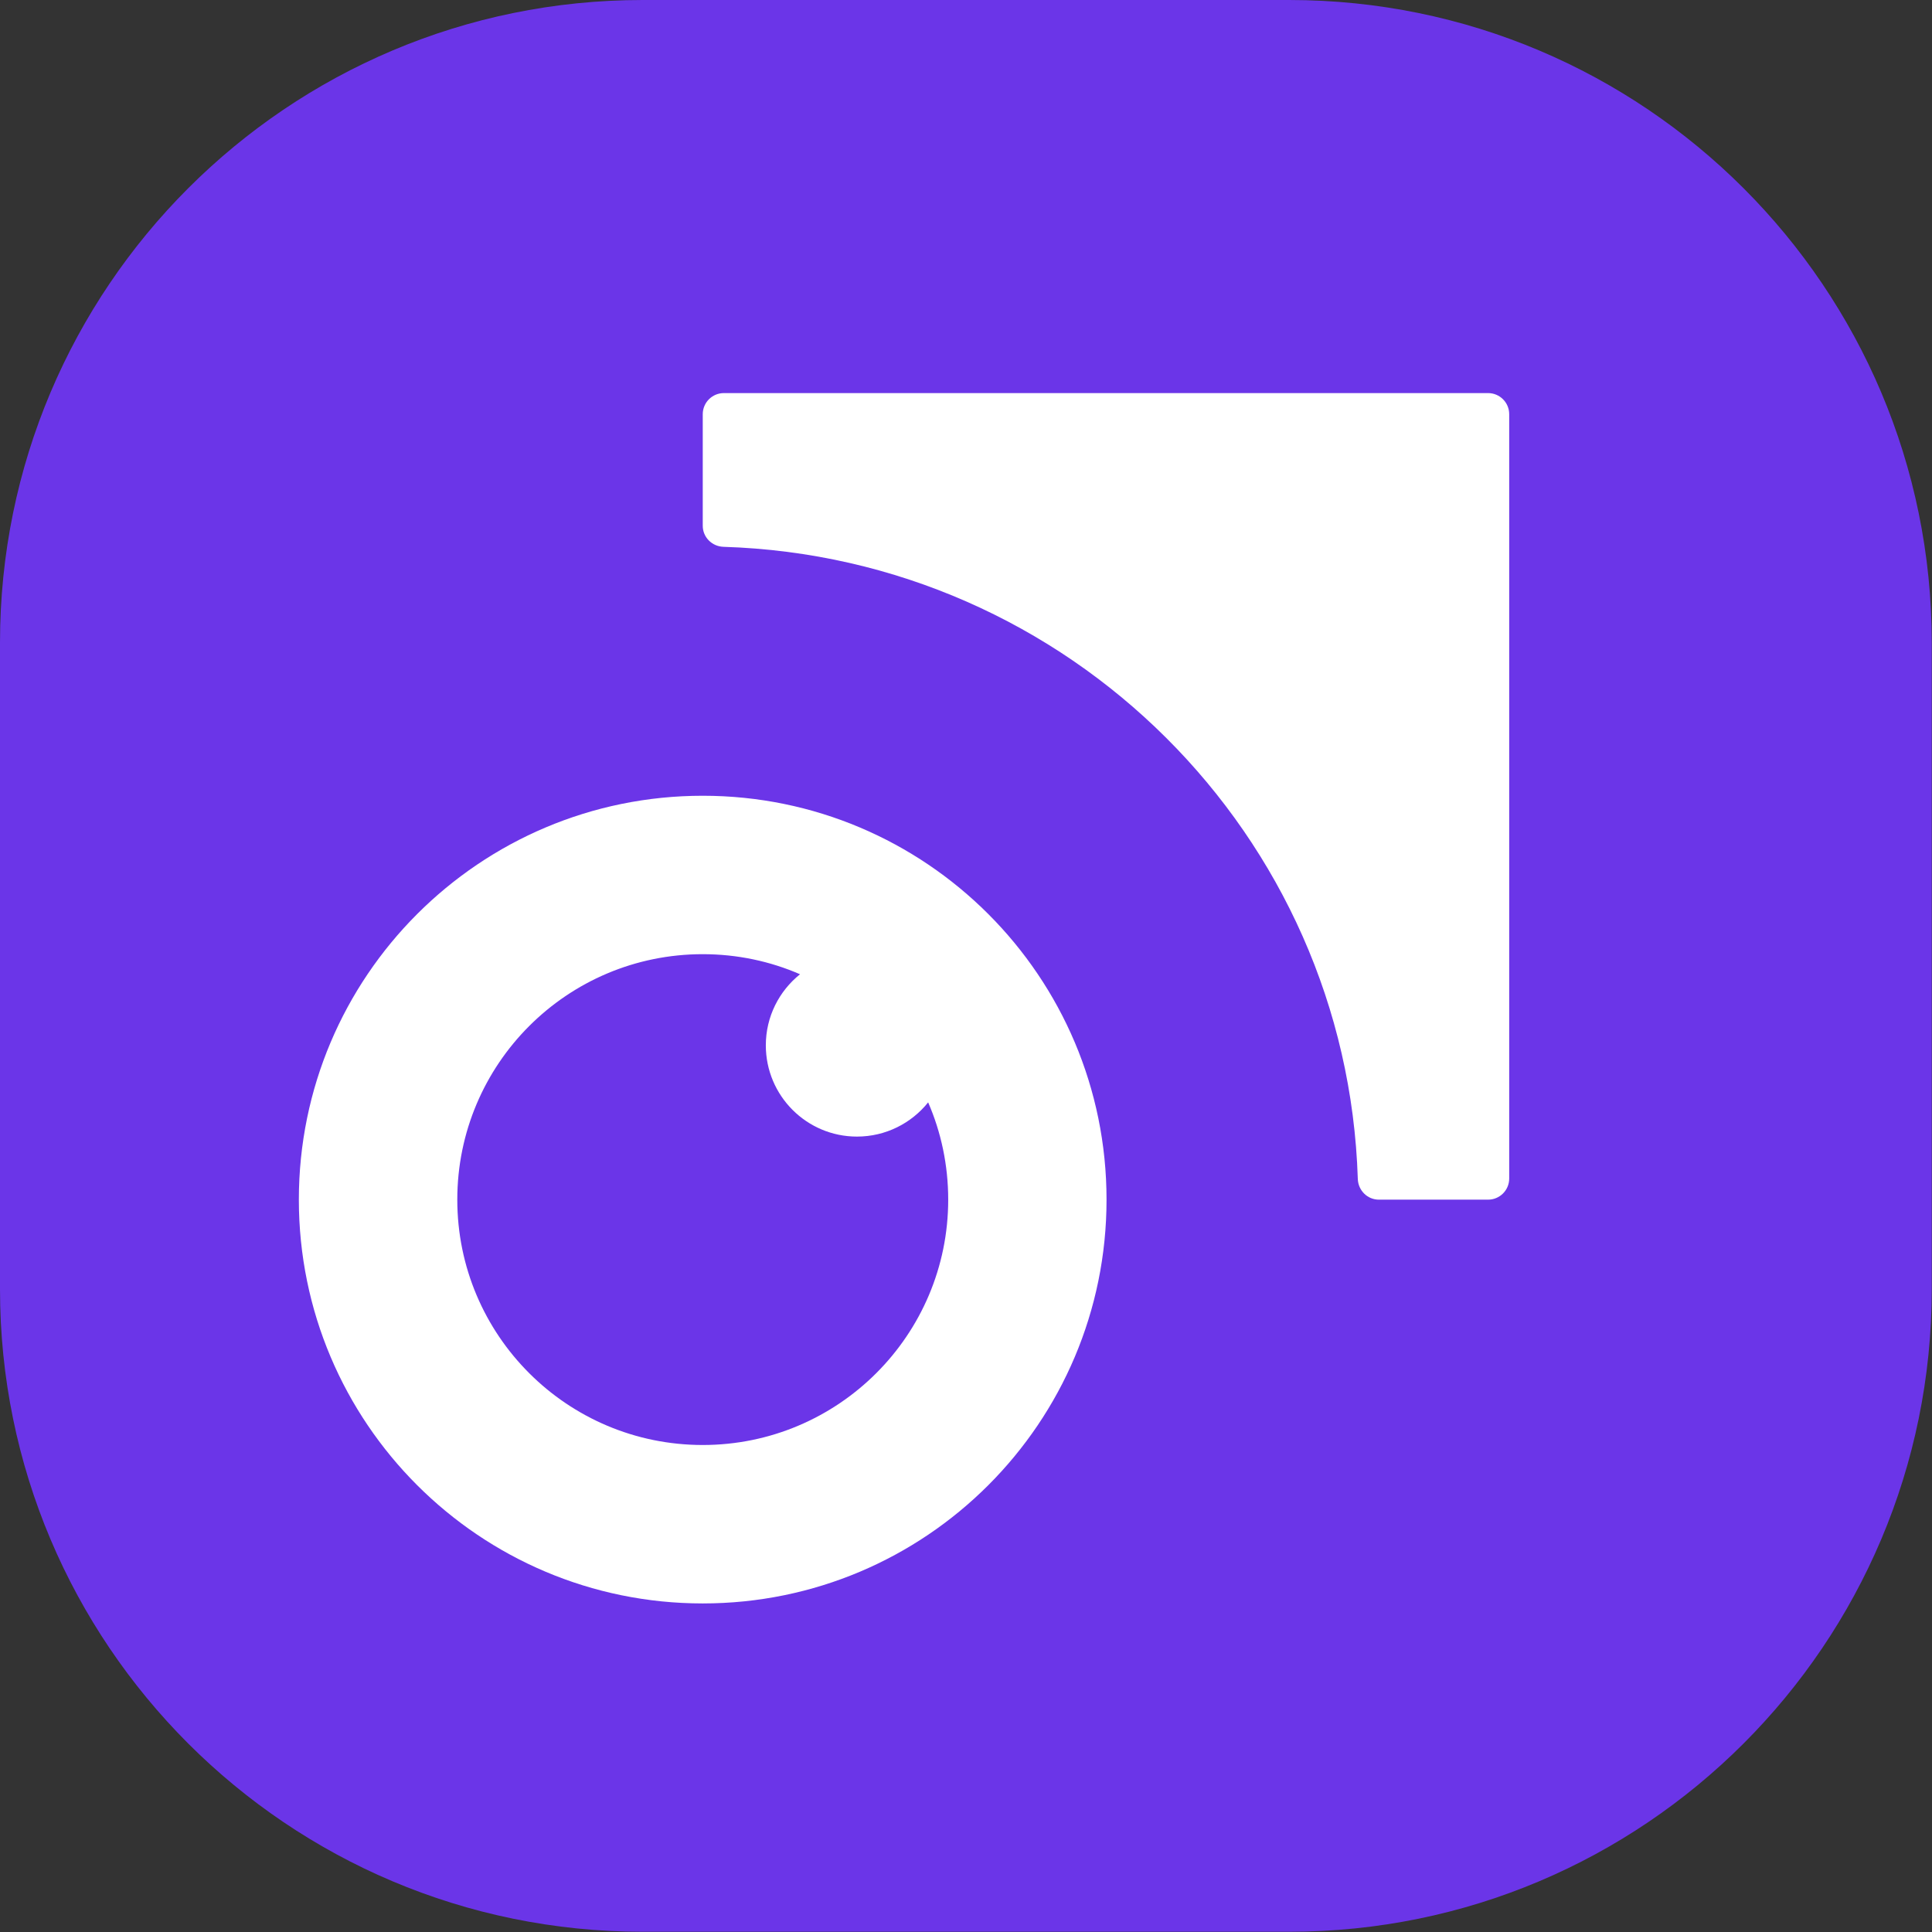
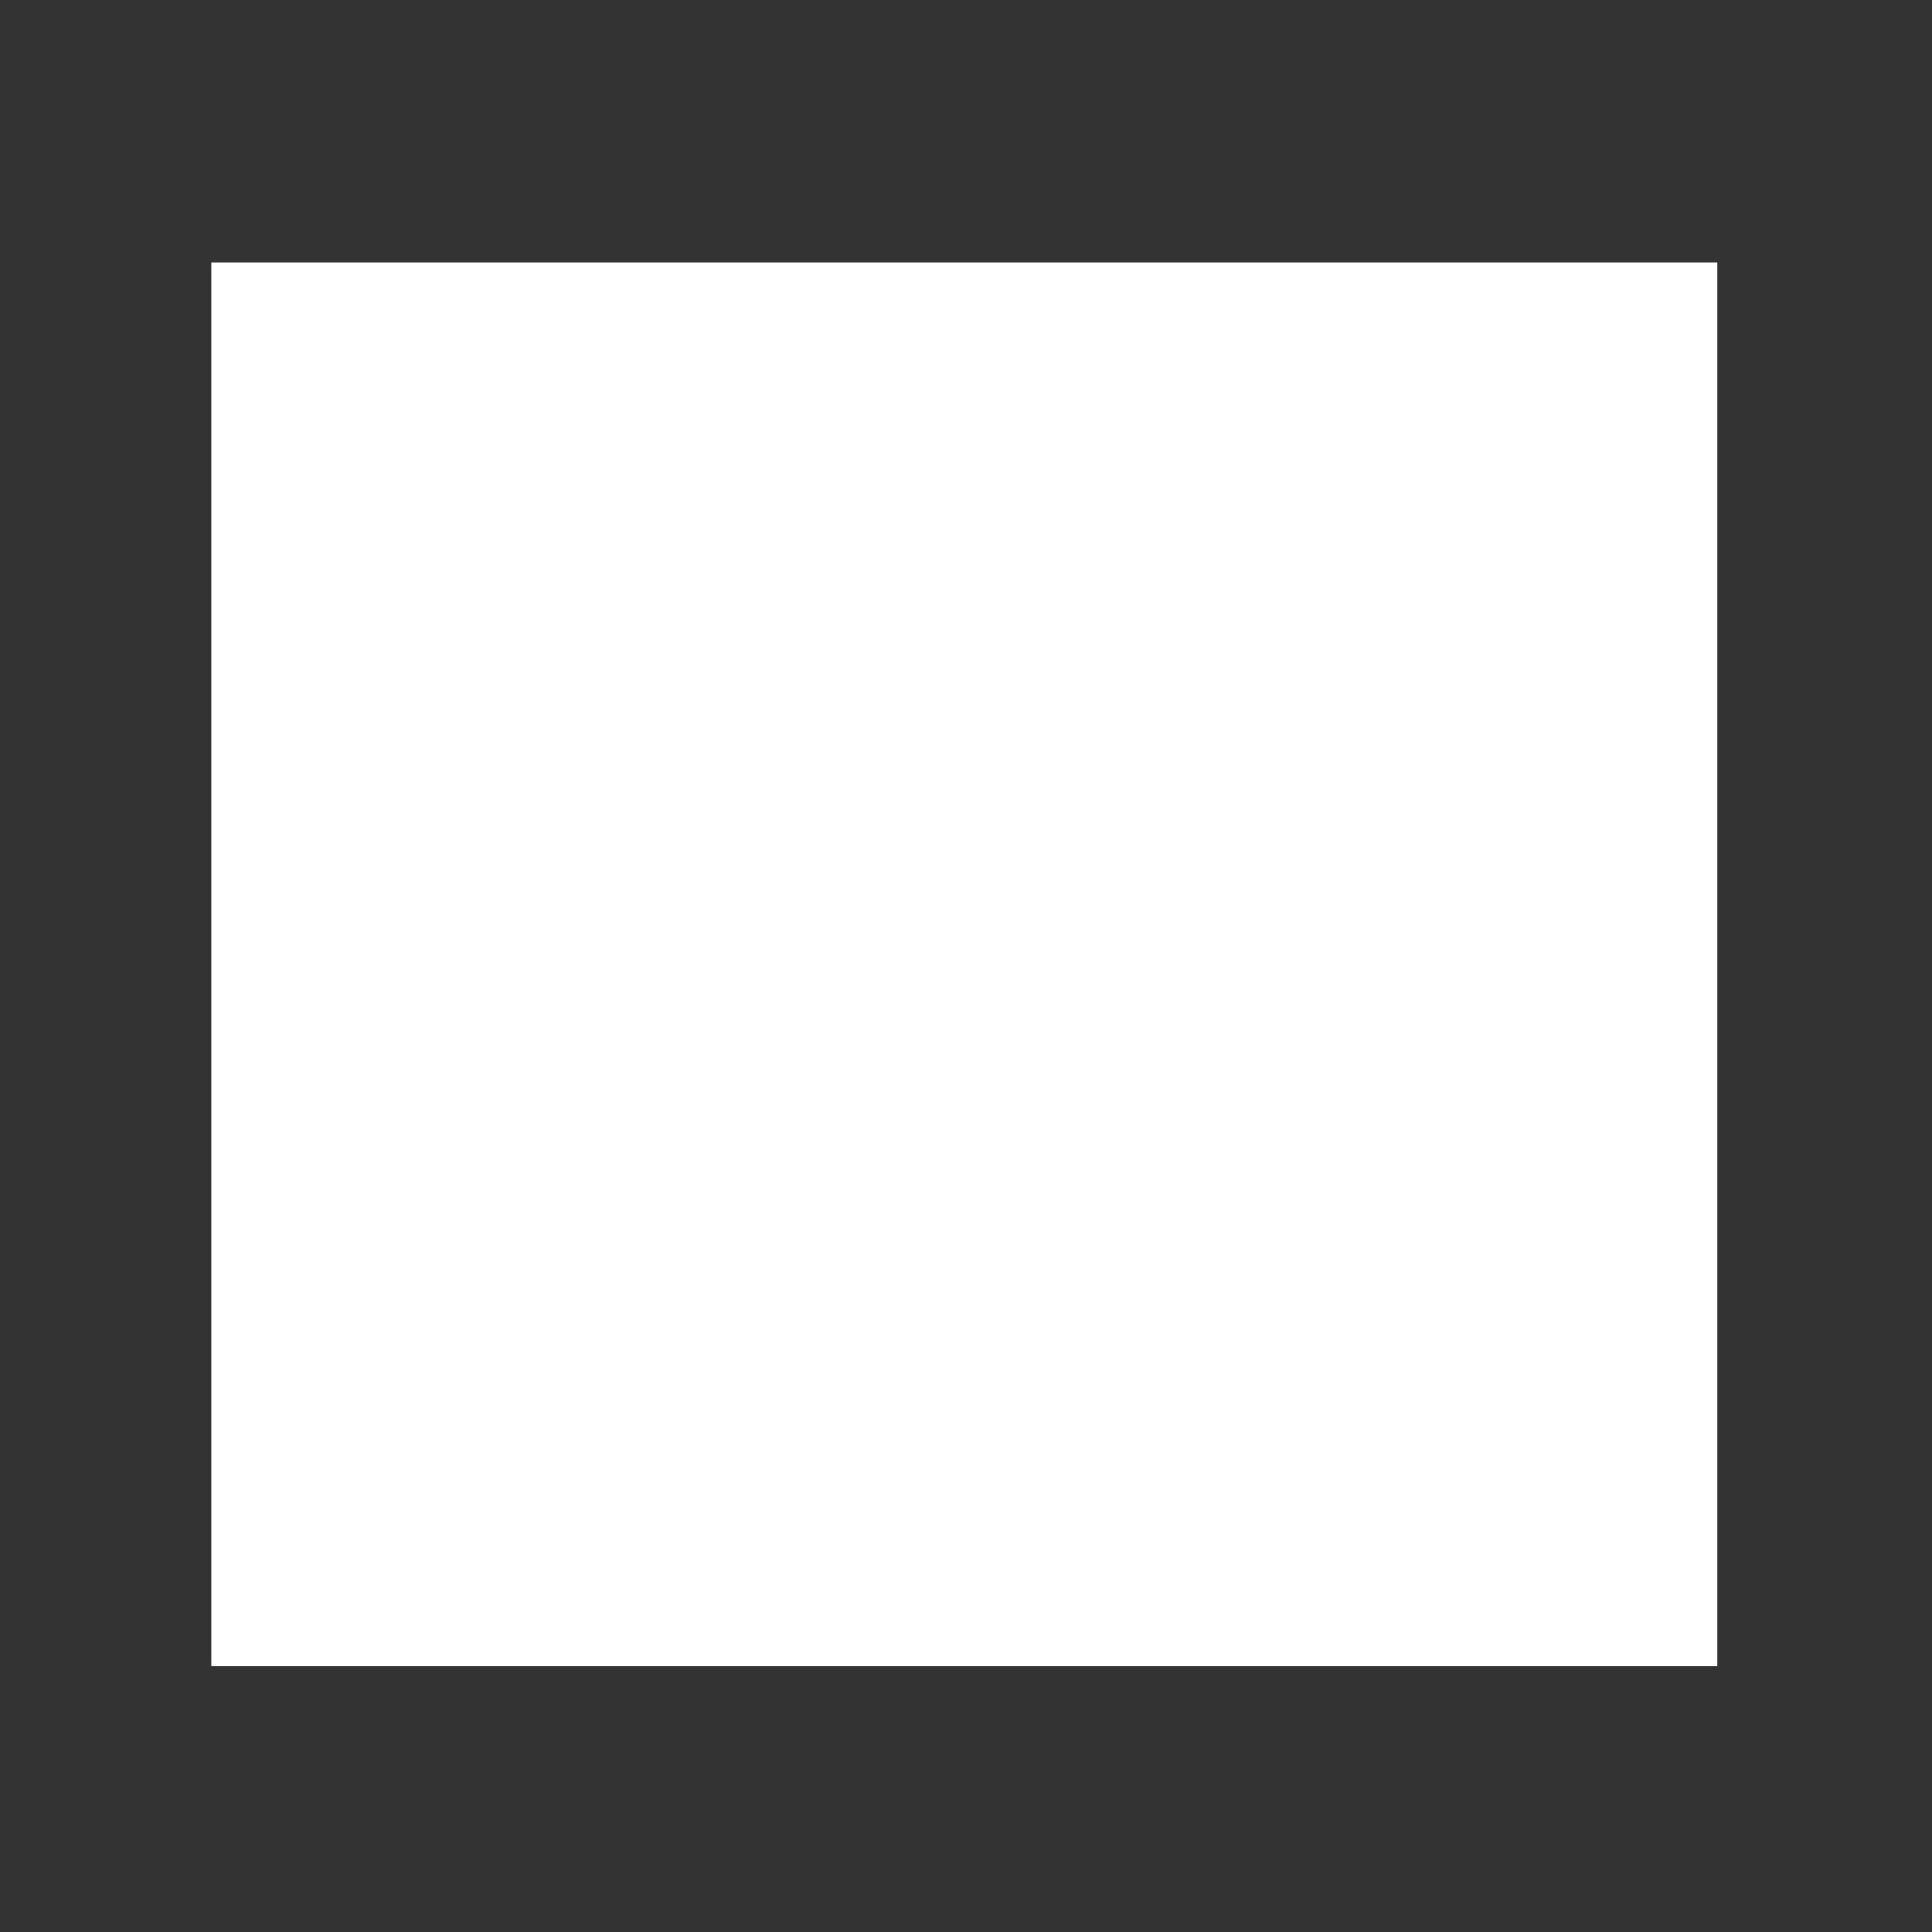
<svg xmlns="http://www.w3.org/2000/svg" width="567" height="567" viewBox="0 0 567 567" fill="none">
  <rect x="0" y="0" width="567" height="567" fill="#333333" stroke="none" />
  <rect x="62" y="77" width="442" height="412" fill="white" />
-   <path d="M378.334 0H188.595C84.437 0 0 84.437 0 188.595V378.334C0 482.492 84.437 566.929 188.595 566.929H378.334C482.492 566.929 566.929 482.492 566.929 378.334V188.595C566.929 84.437 482.492 0 378.334 0ZM206.242 470.575C140.781 470.575 87.706 417.534 87.706 352.073C87.706 286.605 140.781 233.537 206.242 233.537C271.71 233.537 324.744 286.605 324.744 352.073C324.744 417.534 271.71 470.575 206.242 470.575ZM442.919 345.873C442.919 349.297 440.143 352.073 436.719 352.073H404.678C401.295 352.073 398.594 349.359 398.485 345.976C395.32 244.968 313.695 163.629 212.339 160.478C208.956 160.376 206.242 157.675 206.242 154.292V121.562C206.242 118.138 209.018 115.362 212.442 115.362H436.719C440.143 115.362 442.919 118.138 442.919 121.562L442.919 345.873ZM251.501 333.563C236.722 333.563 224.752 321.559 224.752 306.78C224.752 298.343 228.674 290.827 234.792 285.923C226.062 282.124 216.377 280.031 206.242 280.031C166.446 280.031 134.206 312.277 134.206 352.073C134.206 391.835 166.446 424.075 206.242 424.075C246.004 424.075 278.278 391.835 278.278 352.073C278.278 341.931 276.191 332.253 272.392 323.523C267.488 329.641 259.938 333.563 251.501 333.563Z" fill="#6B35E8" />
</svg>